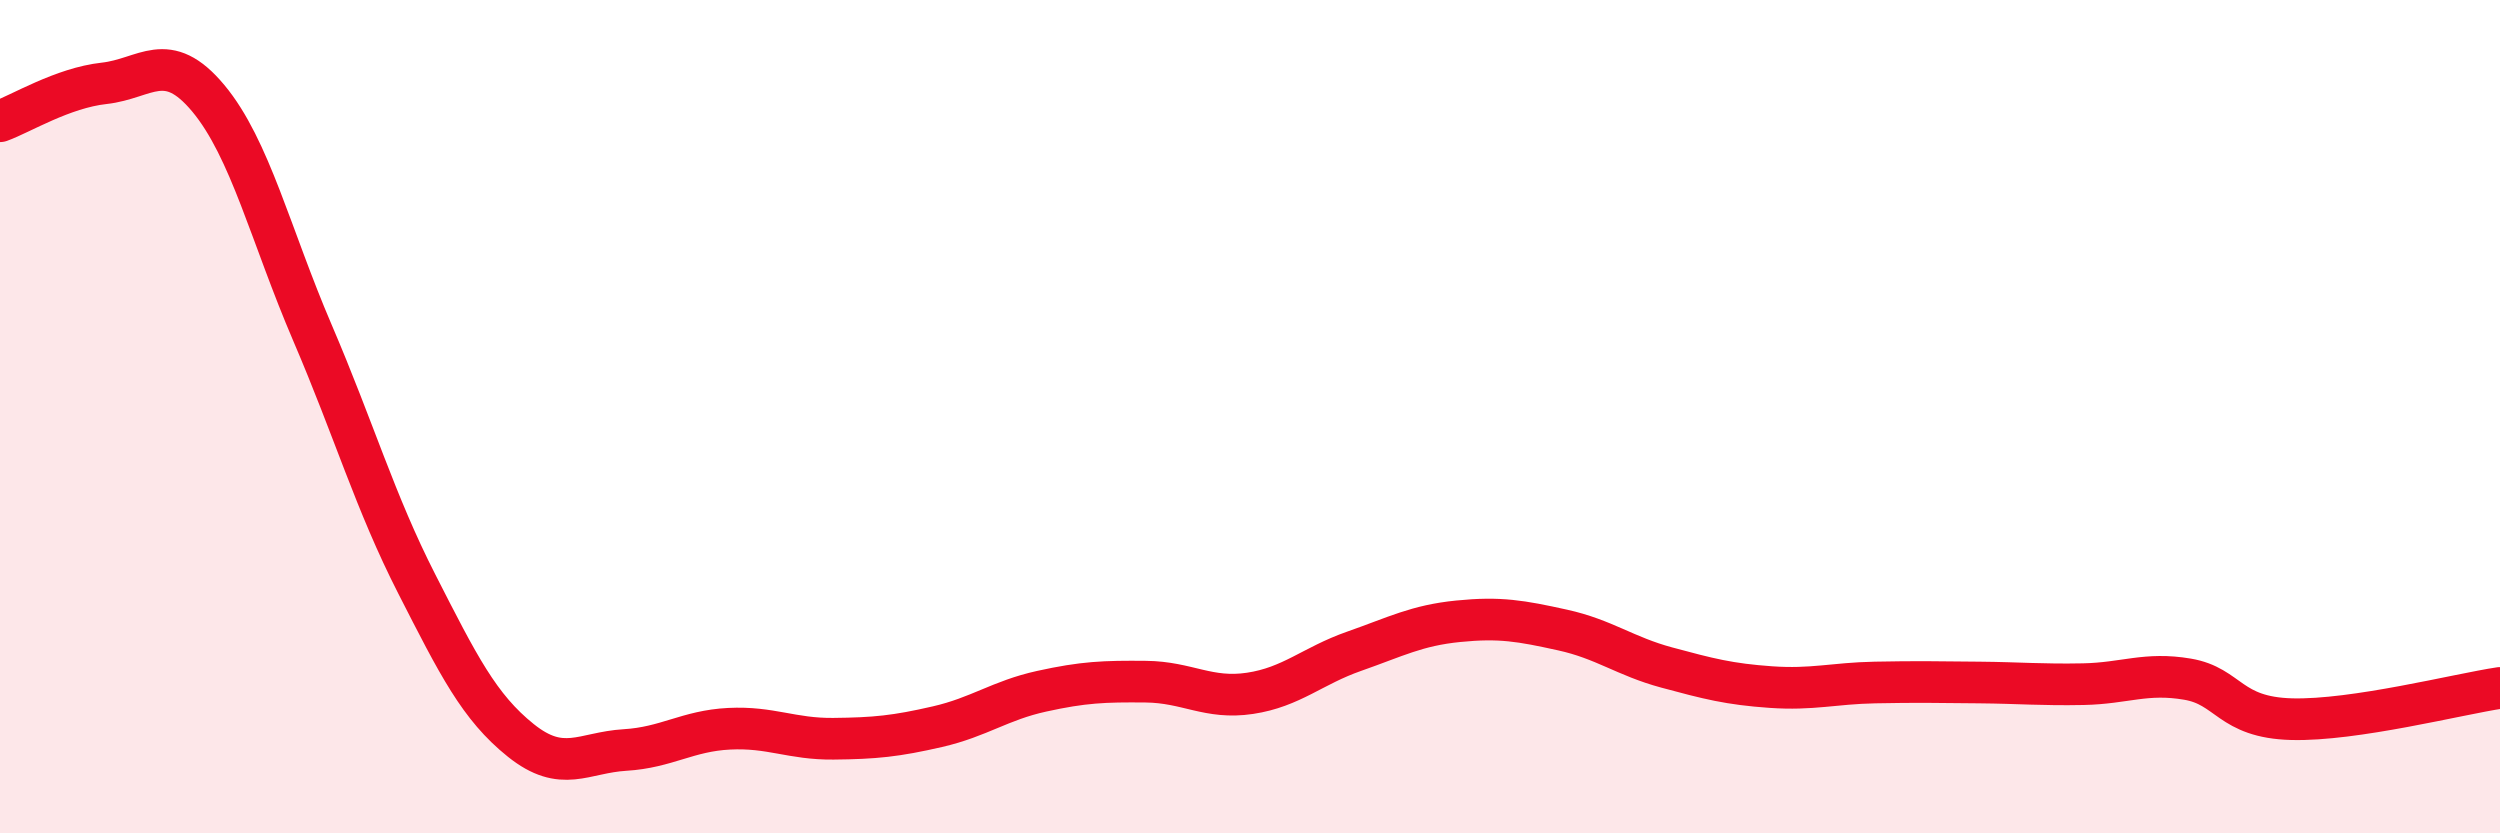
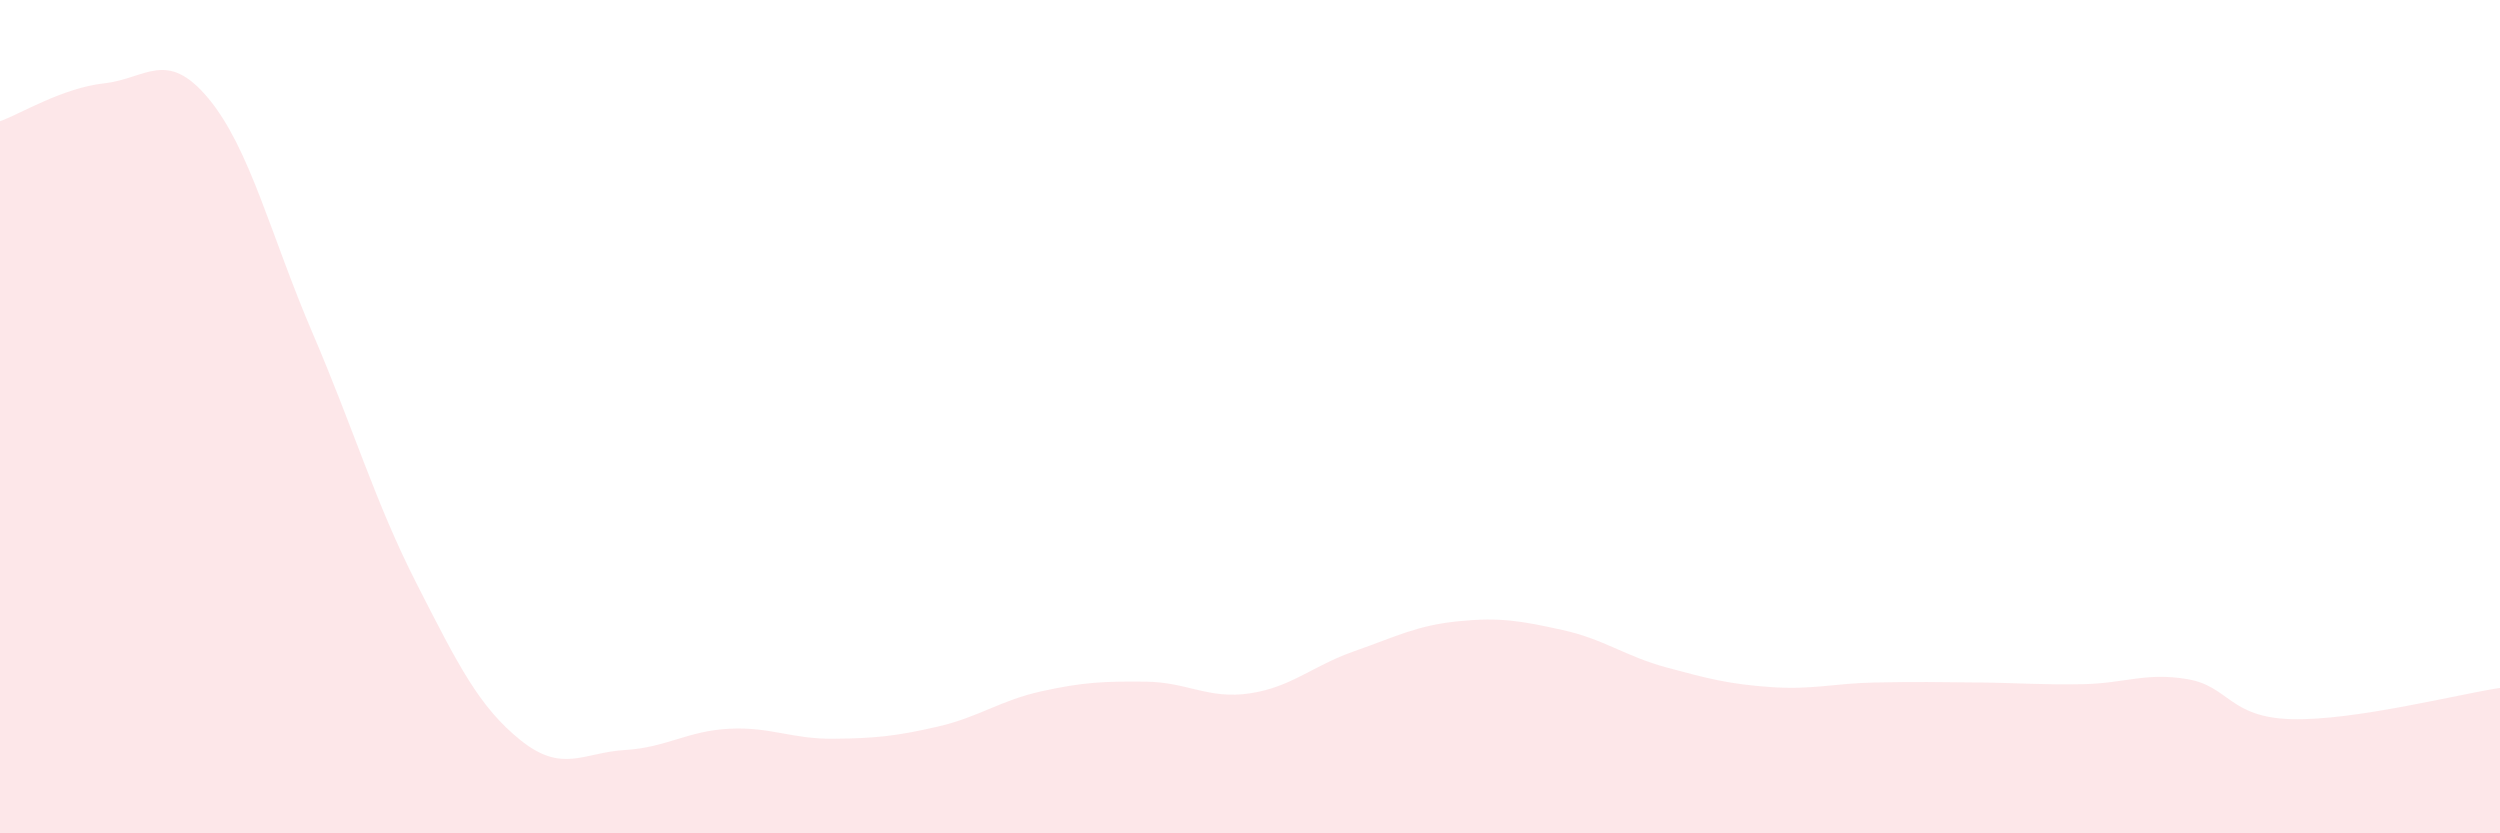
<svg xmlns="http://www.w3.org/2000/svg" width="60" height="20" viewBox="0 0 60 20">
  <path d="M 0,2.91 C 0.5,2.73 1.5,2.11 2.5,2 C 3.5,1.89 4,1.16 5,2.36 C 6,3.56 6.5,5.66 7.5,7.99 C 8.5,10.32 9,12.05 10,14.01 C 11,15.97 11.5,16.97 12.5,17.77 C 13.5,18.57 14,18.06 15,18 C 16,17.94 16.5,17.54 17.5,17.49 C 18.5,17.44 19,17.74 20,17.73 C 21,17.72 21.5,17.67 22.5,17.44 C 23.5,17.21 24,16.81 25,16.59 C 26,16.37 26.5,16.35 27.5,16.36 C 28.5,16.37 29,16.79 30,16.64 C 31,16.49 31.5,15.98 32.5,15.63 C 33.5,15.28 34,15.01 35,14.91 C 36,14.81 36.5,14.9 37.5,15.12 C 38.5,15.34 39,15.75 40,16.02 C 41,16.29 41.5,16.42 42.5,16.49 C 43.5,16.56 44,16.4 45,16.38 C 46,16.36 46.5,16.37 47.5,16.38 C 48.5,16.39 49,16.44 50,16.42 C 51,16.4 51.5,16.13 52.5,16.3 C 53.5,16.47 53.5,17.22 55,17.26 C 56.5,17.3 59,16.66 60,16.51L60 20L0 20Z" fill="#EB0A25" opacity="0.1" stroke-linecap="round" stroke-linejoin="round" />
-   <path d="M 0,2.91 C 0.5,2.73 1.5,2.11 2.5,2 C 3.5,1.89 4,1.16 5,2.36 C 6,3.56 6.5,5.66 7.5,7.99 C 8.5,10.32 9,12.05 10,14.01 C 11,15.97 11.5,16.97 12.5,17.77 C 13.5,18.57 14,18.06 15,18 C 16,17.94 16.5,17.54 17.5,17.49 C 18.5,17.44 19,17.74 20,17.73 C 21,17.72 21.5,17.67 22.5,17.44 C 23.5,17.21 24,16.81 25,16.59 C 26,16.37 26.5,16.35 27.5,16.36 C 28.5,16.37 29,16.79 30,16.64 C 31,16.49 31.5,15.98 32.5,15.63 C 33.5,15.28 34,15.01 35,14.91 C 36,14.81 36.5,14.9 37.5,15.12 C 38.5,15.34 39,15.75 40,16.02 C 41,16.29 41.5,16.42 42.5,16.49 C 43.5,16.56 44,16.4 45,16.38 C 46,16.36 46.5,16.37 47.5,16.38 C 48.5,16.39 49,16.44 50,16.42 C 51,16.4 51.5,16.13 52.5,16.3 C 53.5,16.47 53.5,17.22 55,17.26 C 56.5,17.3 59,16.66 60,16.51" stroke="#EB0A25" stroke-width="1" fill="none" stroke-linecap="round" stroke-linejoin="round" />
</svg>